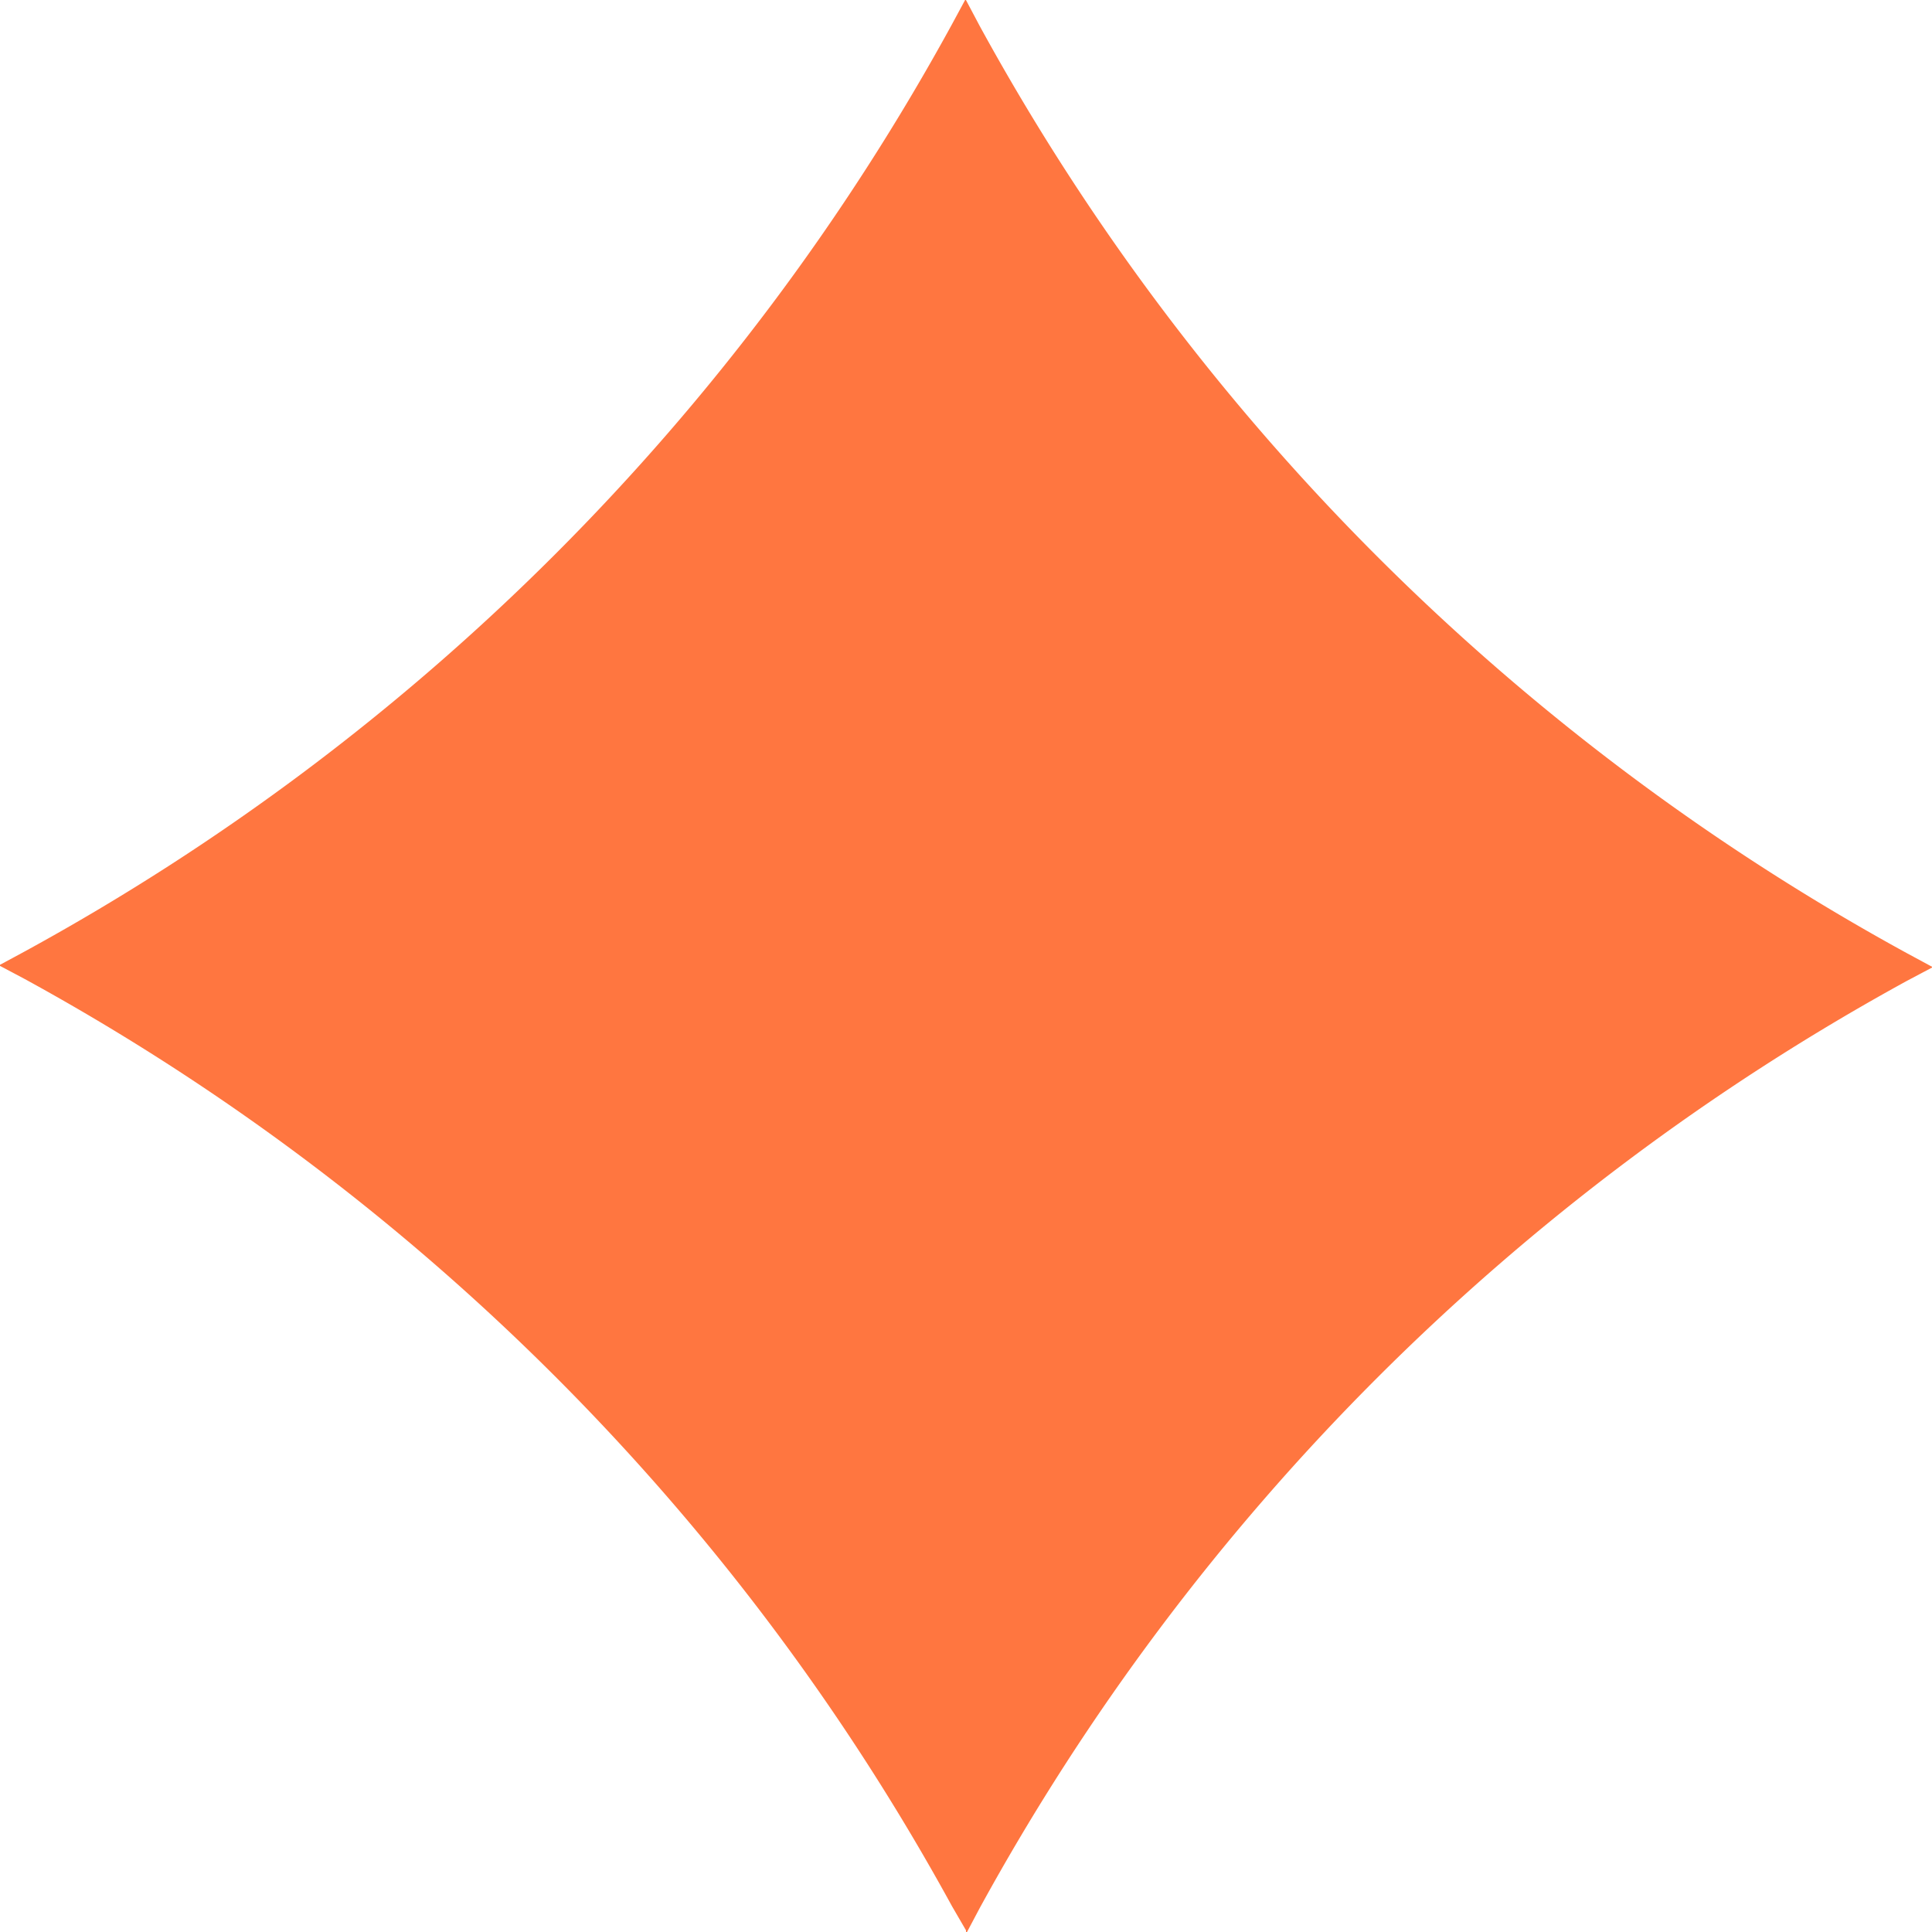
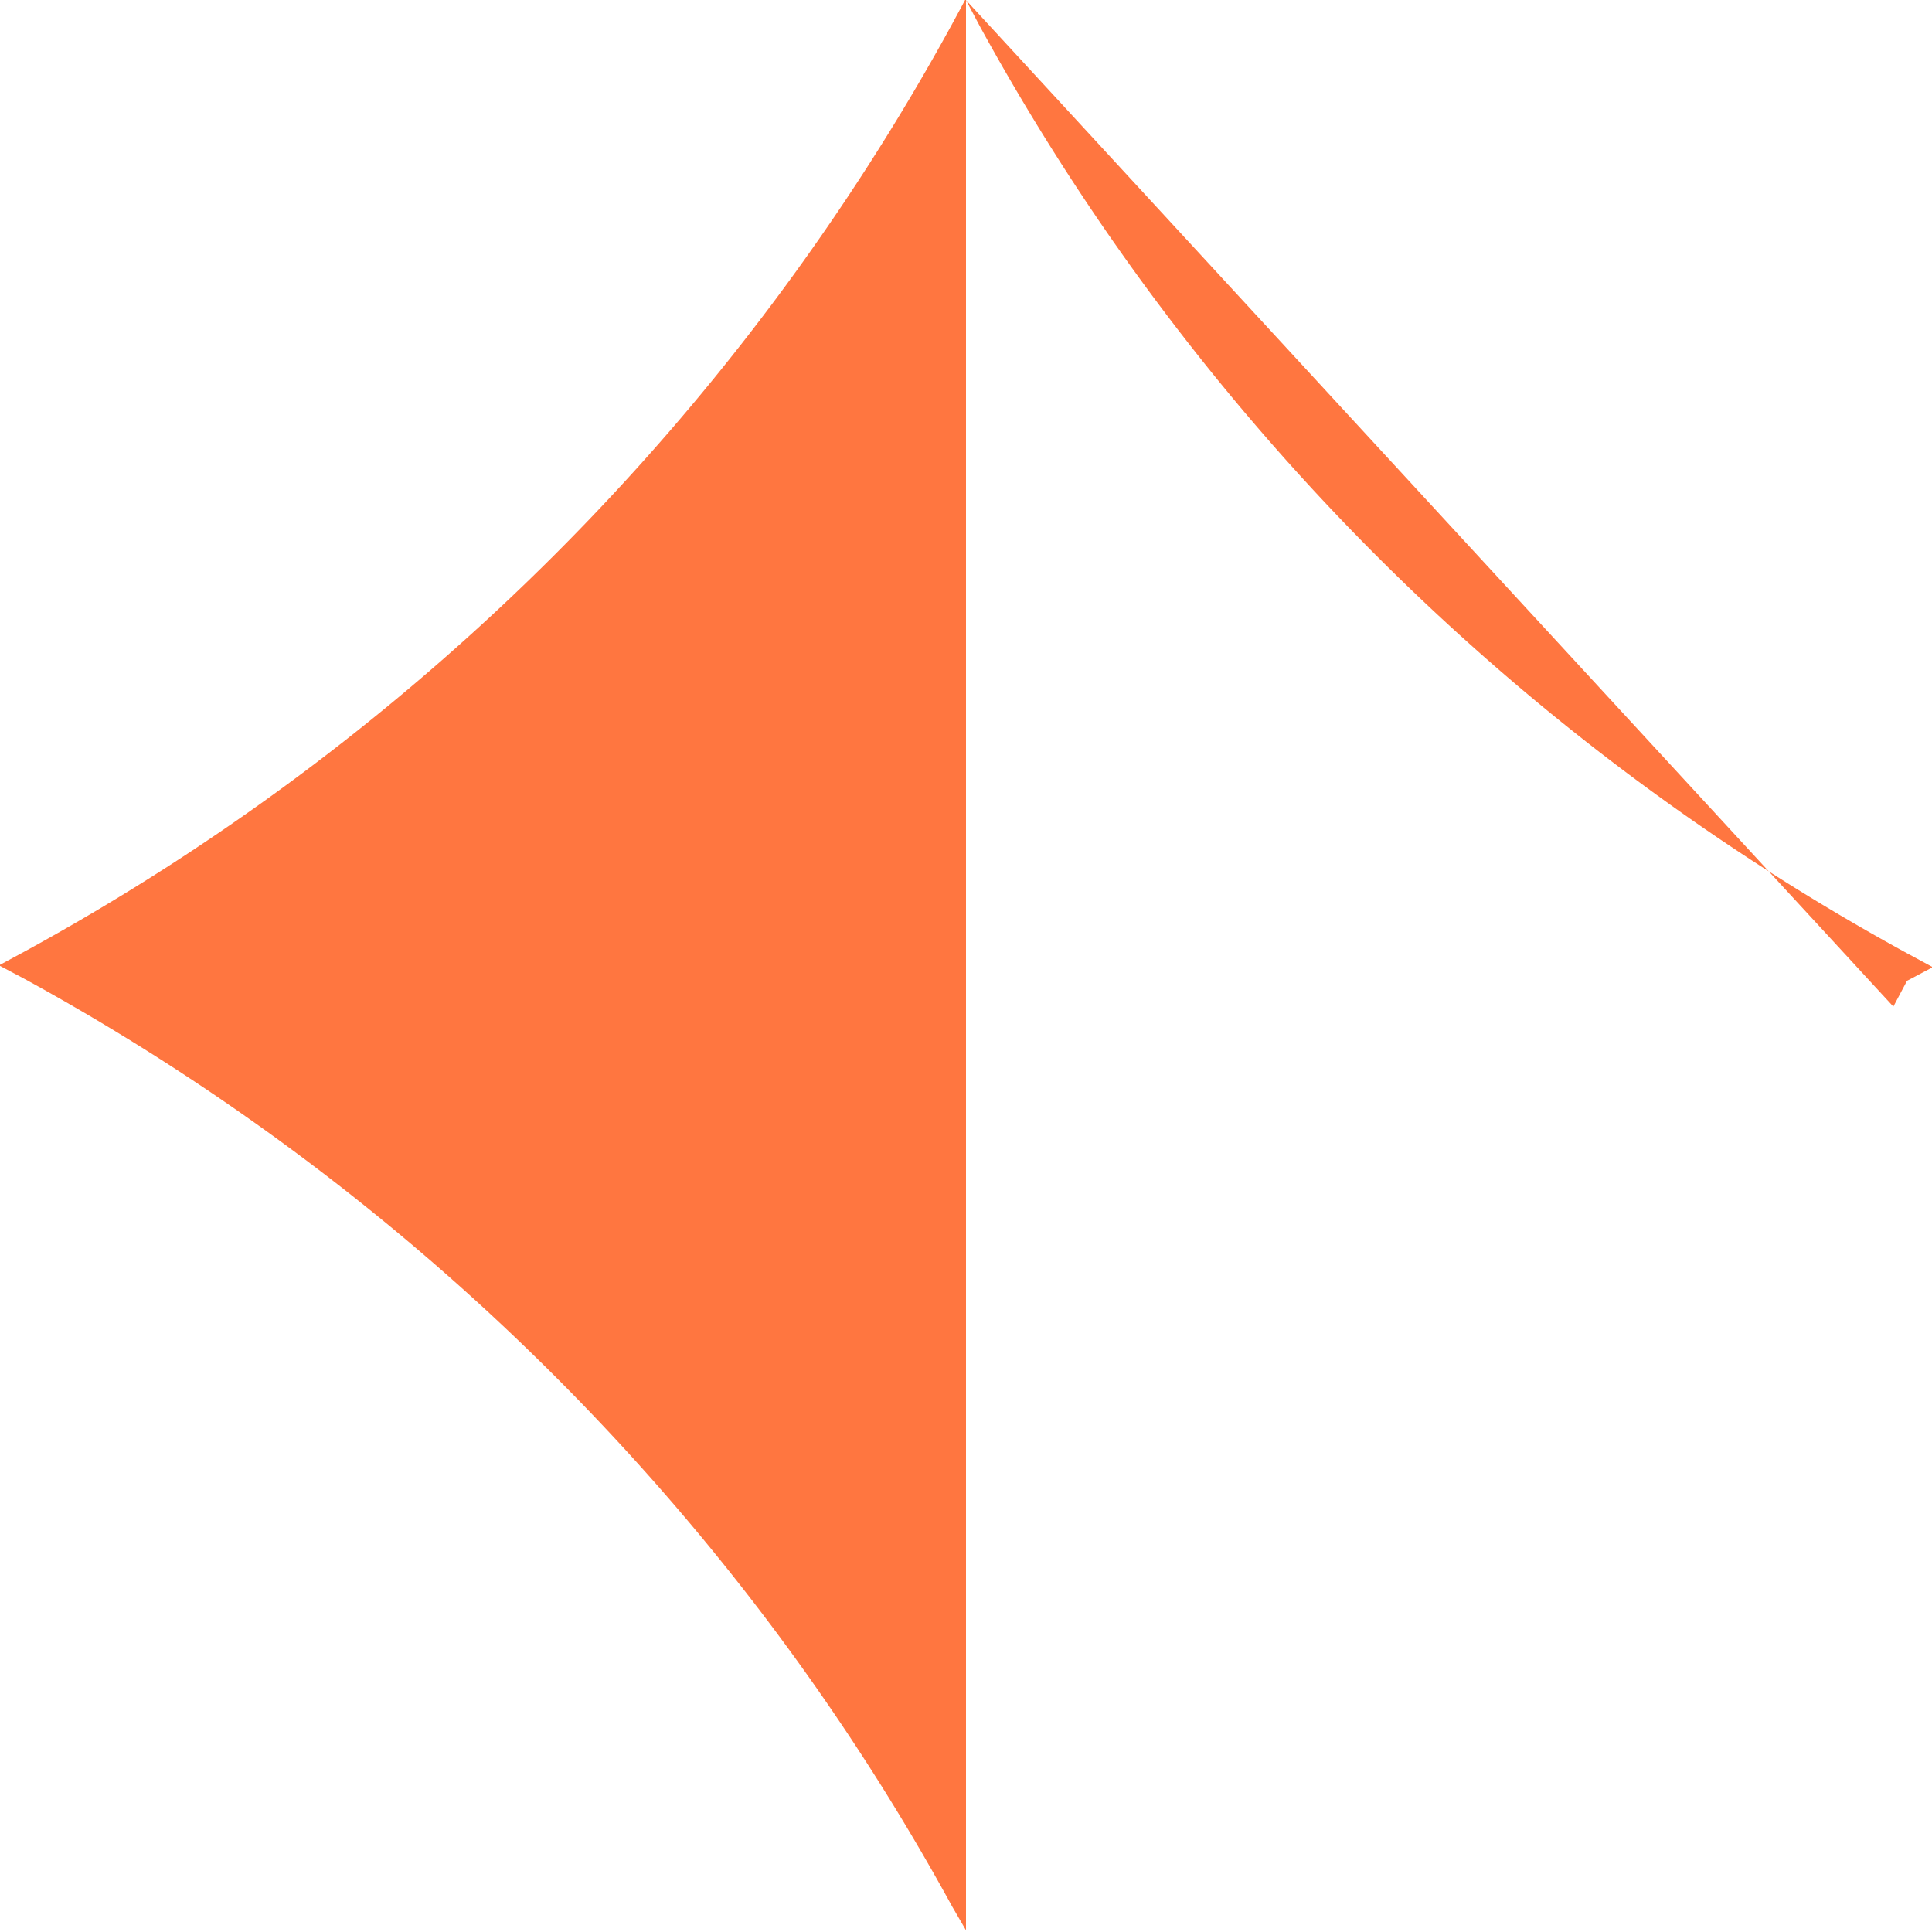
<svg xmlns="http://www.w3.org/2000/svg" width="15" height="15.002" viewBox="0 0 15 15.002">
-   <path id="Path_48859" data-name="Path 48859" d="M-3899.5-11843l.106.2a18.109,18.109,0,0,0,7.2,7.2l.2.108-.2.106a18.138,18.138,0,0,0-7.2,7.2l-.106.2Zm-.108,14.8a18.114,18.114,0,0,0-7.2-7.2l-.2-.106.2-.108a18.084,18.084,0,0,0,7.2-7.2l.108-.2v15Z" transform="translate(3907 11843.001)" fill="#ff7640" />
+   <path id="Path_48859" data-name="Path 48859" d="M-3899.5-11843l.106.2a18.109,18.109,0,0,0,7.2,7.2l.2.108-.2.106l-.106.2Zm-.108,14.8a18.114,18.114,0,0,0-7.2-7.2l-.2-.106.2-.108a18.084,18.084,0,0,0,7.2-7.2l.108-.2v15Z" transform="translate(3907 11843.001)" fill="#ff7640" />
</svg>